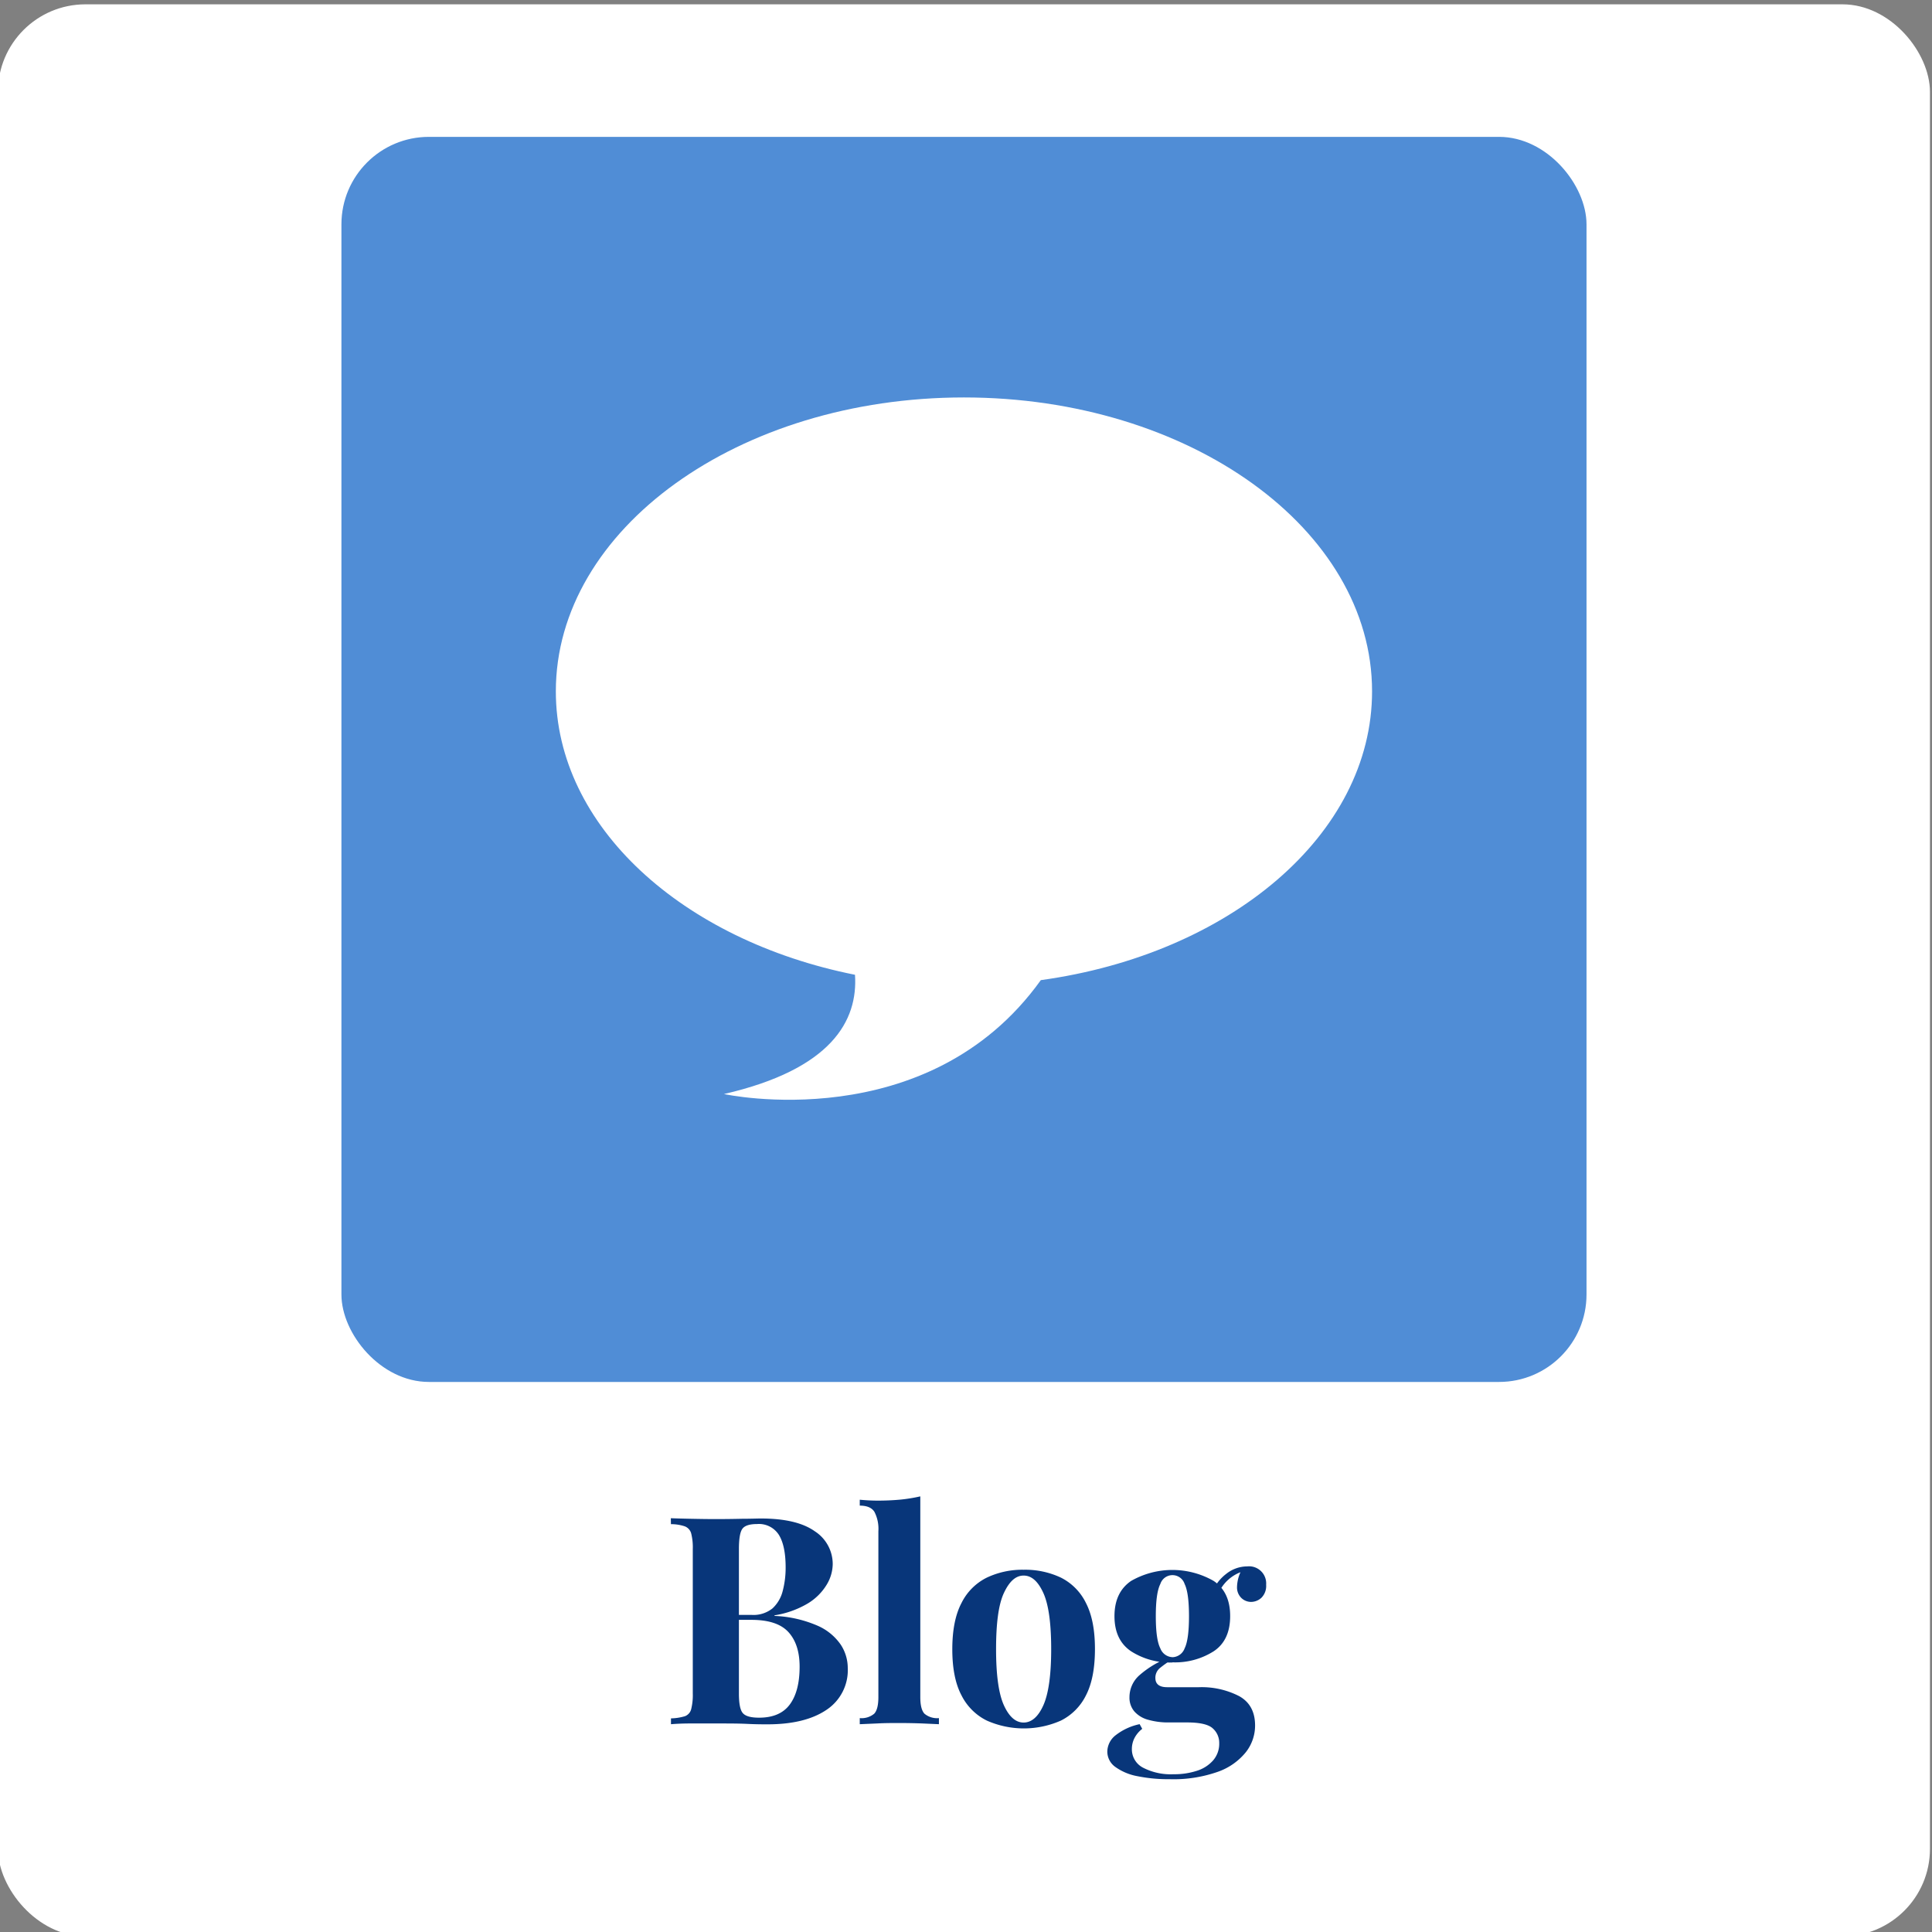
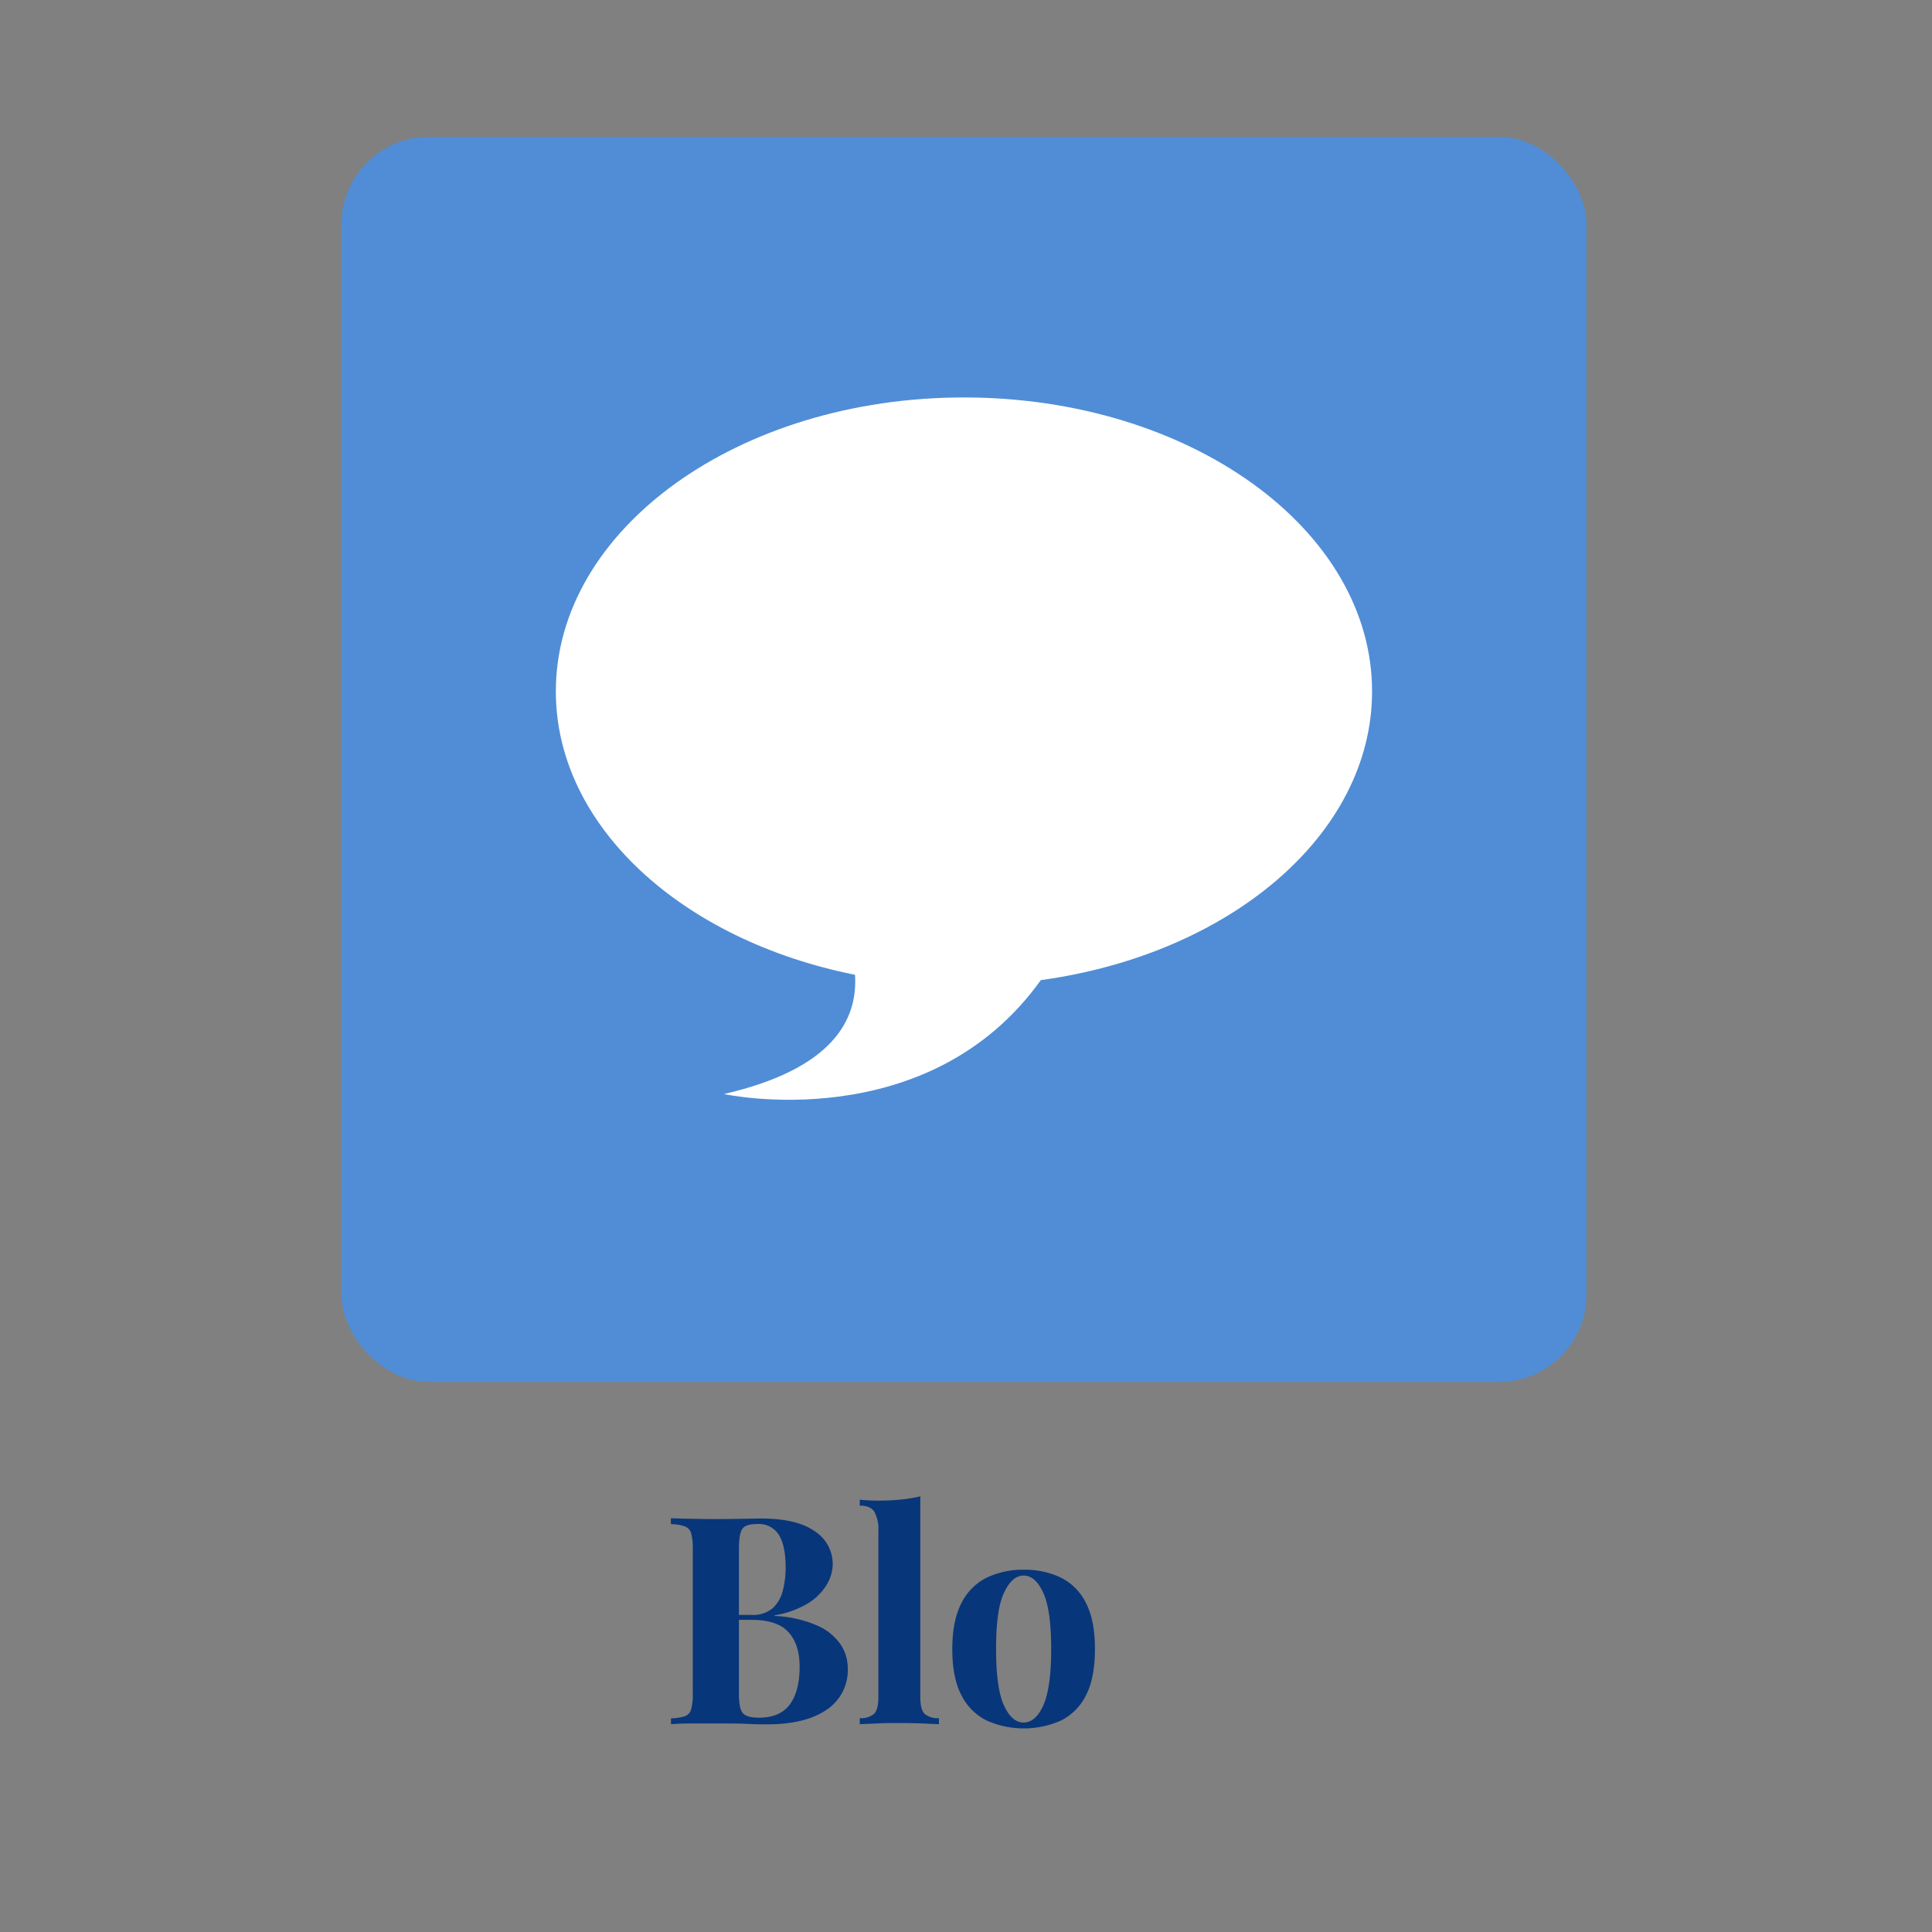
<svg xmlns="http://www.w3.org/2000/svg" id="Capa_1" data-name="Capa 1" viewBox="0 0 490.82 490.82">
  <rect x="0" y="0" width="490.82" height="490.82" fill="#808080" stroke="none" />
  <defs>
    <style>.cls-1{fill:#fff;}.cls-2{fill:#08367a;}.cls-3{fill:#508dd6;}</style>
  </defs>
  <title>Blog</title>
-   <rect class="cls-1" x="-0.52" y="1.1" width="490.82" height="490.82" rx="22.22" />
  <path class="cls-2" d="M170.42,385.7c1.23.05,2.89.1,5,.14s4.18.08,6.25.08q3.56,0,6.88-.08c2.22,0,3.79-.07,4.73-.07q9.16,0,13.72,3.25a9.9,9.9,0,0,1,4.55,8.36,10.31,10.31,0,0,1-1.56,5.25,14.13,14.13,0,0,1-4.8,4.74,23.75,23.75,0,0,1-8.43,3v.15a30.55,30.55,0,0,1,11,2.51,13.83,13.83,0,0,1,5.84,4.81,10.8,10.8,0,0,1,1.77,5.84A12.09,12.09,0,0,1,210,434.36q-5.44,3.7-15,3.7c-1.18,0-2.9,0-5.14-.11s-4.92-.11-8-.11q-3.26,0-6.4,0c-2.1,0-3.76.09-5,.19v-1.48A13.35,13.35,0,0,0,174,436a2.58,2.58,0,0,0,1.59-1.78,14.65,14.65,0,0,0,.41-4V393.54a14.54,14.54,0,0,0-.41-4,2.67,2.67,0,0,0-1.63-1.78,11,11,0,0,0-3.51-.55Zm21.89,1.48c-1.92,0-3.17.42-3.74,1.25s-.85,2.54-.85,5.11v36.68c0,2.56.32,4.23,1,5s2,1.15,4.14,1.15q5.32,0,7.8-3.37t2.48-9.58q0-5.69-2.85-8.8t-9.43-3.1h-6.29v-1.26h6.36a7.7,7.7,0,0,0,5.33-1.66,9,9,0,0,0,2.59-4.44,23.15,23.15,0,0,0,.74-5.95q0-5.47-1.7-8.25A6,6,0,0,0,192.31,387.18Z" />
  <path class="cls-2" d="M233.8,380.15v51c0,2.07.36,3.48,1.07,4.22a5,5,0,0,0,3.66,1.11v1.55l-4.21-.19c-1.88-.07-3.77-.11-5.7-.11s-3.85,0-5.8.11l-4.4.19v-1.55a5,5,0,0,0,3.66-1.11c.71-.74,1.07-2.15,1.07-4.22V389a9.41,9.41,0,0,0-1-4.91c-.66-1.06-1.91-1.59-3.73-1.59V381c1.57.15,3.1.23,4.58.23,2,0,3.95-.09,5.77-.26A40.64,40.64,0,0,0,233.8,380.15Z" />
  <path class="cls-2" d="M260.05,398.79a21.26,21.26,0,0,1,9.47,2,14.12,14.12,0,0,1,6.36,6.44q2.3,4.44,2.29,11.76t-2.29,11.72a14.17,14.17,0,0,1-6.36,6.4,23.24,23.24,0,0,1-18.82,0,14.26,14.26,0,0,1-6.43-6.4q-2.34-4.4-2.34-11.72t2.34-11.76a14.21,14.21,0,0,1,6.43-6.44A21.09,21.09,0,0,1,260.05,398.79Zm0,1.48c-2,0-3.62,1.46-5,4.4s-2,7.7-2,14.31.67,11.36,2,14.27,3,4.36,5,4.36,3.69-1.45,5-4.36,2-7.67,2-14.27-.66-11.38-2-14.31S262.08,400.27,260.05,400.27Z" />
-   <path class="cls-2" d="M297.11,452a39.42,39.42,0,0,1-8.18-.77,13.87,13.87,0,0,1-5.62-2.37,4.79,4.79,0,0,1-2-3.88,5.37,5.37,0,0,1,2.07-4.11,14.83,14.83,0,0,1,6.14-2.85l.66,1.19a7.12,7.12,0,0,0-2,2.4,6.08,6.08,0,0,0-.63,2.7,5.24,5.24,0,0,0,2.85,4.77,15.3,15.3,0,0,0,7.73,1.66,18.57,18.57,0,0,0,5.95-.88,9.09,9.09,0,0,0,4.14-2.67,6.47,6.47,0,0,0,1.52-4.36,4.88,4.88,0,0,0-1.63-3.73q-1.62-1.51-6.51-1.52H297a18.49,18.49,0,0,1-5.29-.67,7.18,7.18,0,0,1-3.51-2.1,5.36,5.36,0,0,1-1.26-3.66,7.42,7.42,0,0,1,2.44-5.48,24.3,24.3,0,0,1,7.25-4.43l.74.59a27.51,27.51,0,0,0-2.63,1.88,3.18,3.18,0,0,0-1.22,2.56c0,1.57,1,2.36,3,2.36h8.06a20.82,20.82,0,0,1,10.21,2.26q4.07,2.25,4.06,7.5a10.94,10.94,0,0,1-2.33,6.73,15.91,15.91,0,0,1-7.13,5A33.92,33.92,0,0,1,297.11,452Zm.74-29.65a18.34,18.34,0,0,1-10.51-2.85q-4.21-2.85-4.21-8.91t4.21-8.95a21.1,21.1,0,0,1,21,0q4.19,2.81,4.18,8.95t-4.18,8.91A18.28,18.28,0,0,1,297.85,422.31Zm0-1.34a3.41,3.41,0,0,0,3.1-2.25c.74-1.5,1.11-4.23,1.11-8.17s-.37-6.67-1.11-8.18a3.24,3.24,0,0,0-6.17,0c-.77,1.51-1.15,4.23-1.15,8.18s.38,6.67,1.15,8.17A3.43,3.43,0,0,0,297.85,421Zm11.53-15.82-1.48-.52a11,11,0,0,1,3.59-4.81,8.58,8.58,0,0,1,5.36-1.92,4.35,4.35,0,0,1,4.81,4.66,4.25,4.25,0,0,1-1.18,3.29,3.9,3.9,0,0,1-2.67,1.07,3.55,3.55,0,0,1-2.33-.89,3.73,3.73,0,0,1-1.22-2.69,9.57,9.57,0,0,1,1.26-4.7l.52.44a10.07,10.07,0,0,0-6.66,6.07Z" />
  <rect class="cls-3" x="86.74" y="34.77" width="316.31" height="316.31" rx="22.22" />
  <path class="cls-1" d="M348.57,175.64c0-41.24-46.42-74.67-103.68-74.67S141.21,134.4,141.21,175.64c0,34.34,32.19,63.26,76,72,.78,11.63-5.93,24-33.29,30.3,0,0,51.67,11.28,80.5-28.94C312.35,242.4,348.57,212.07,348.57,175.64Z" />
</svg>